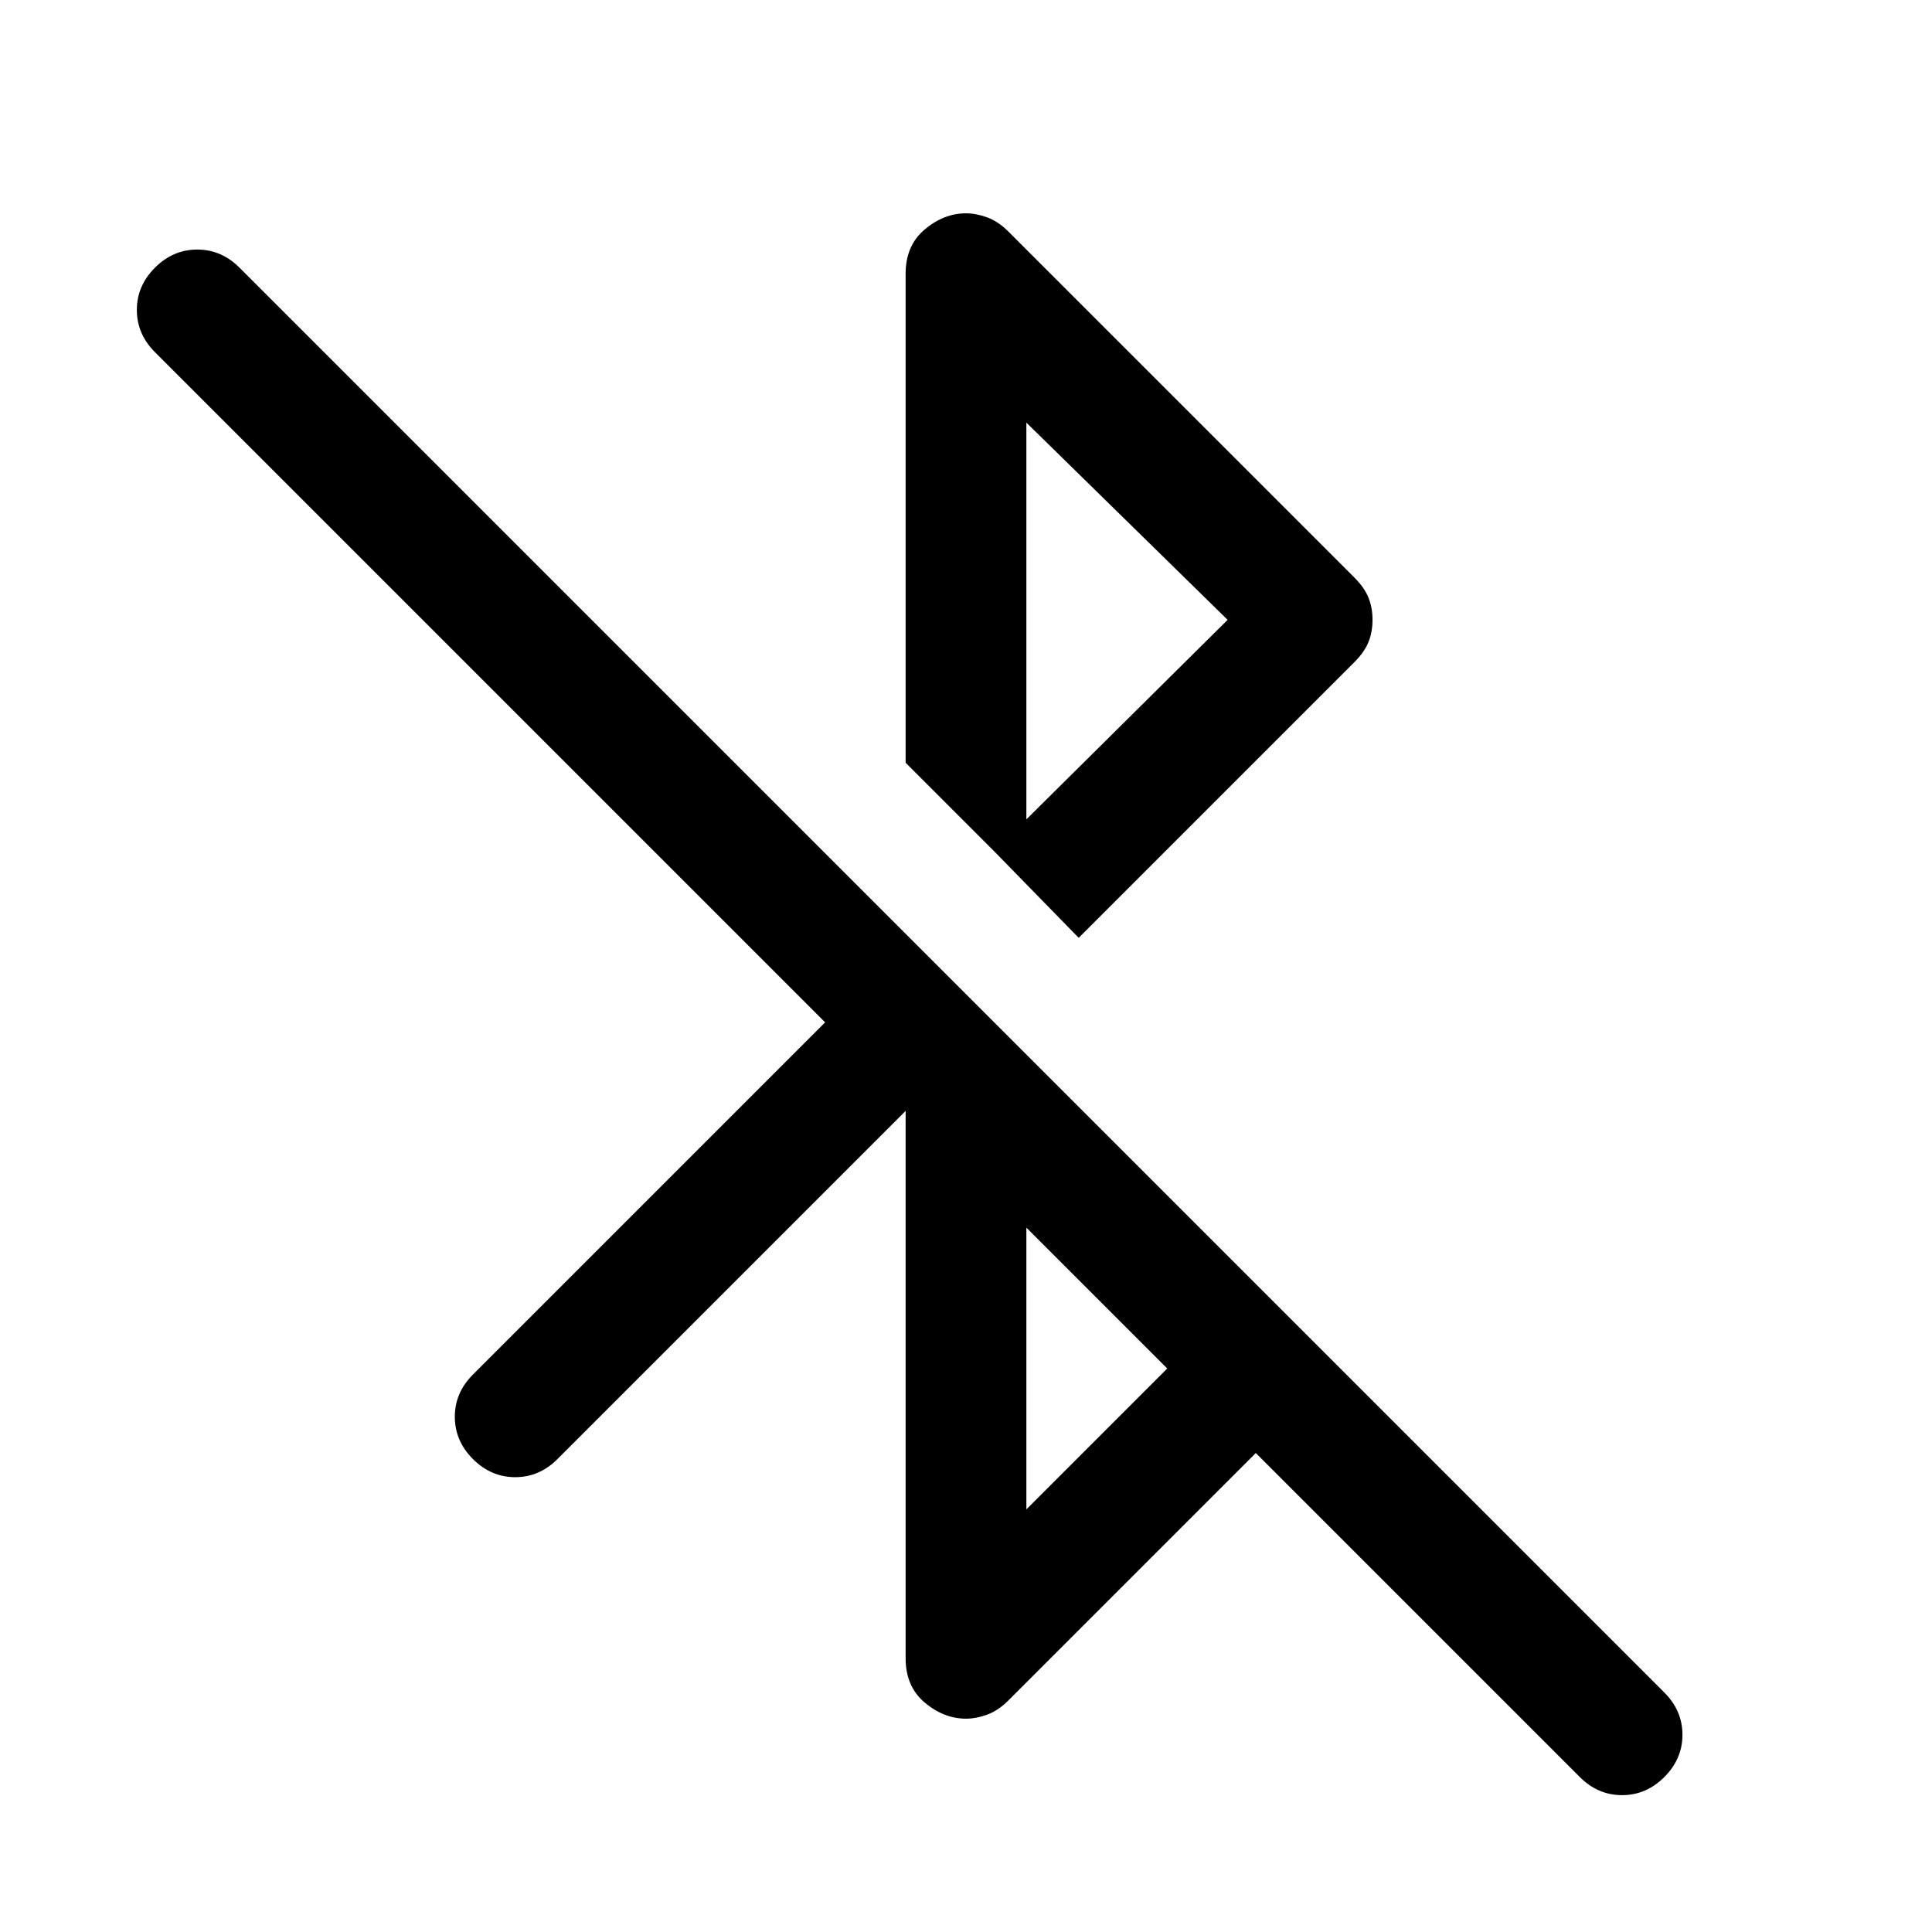
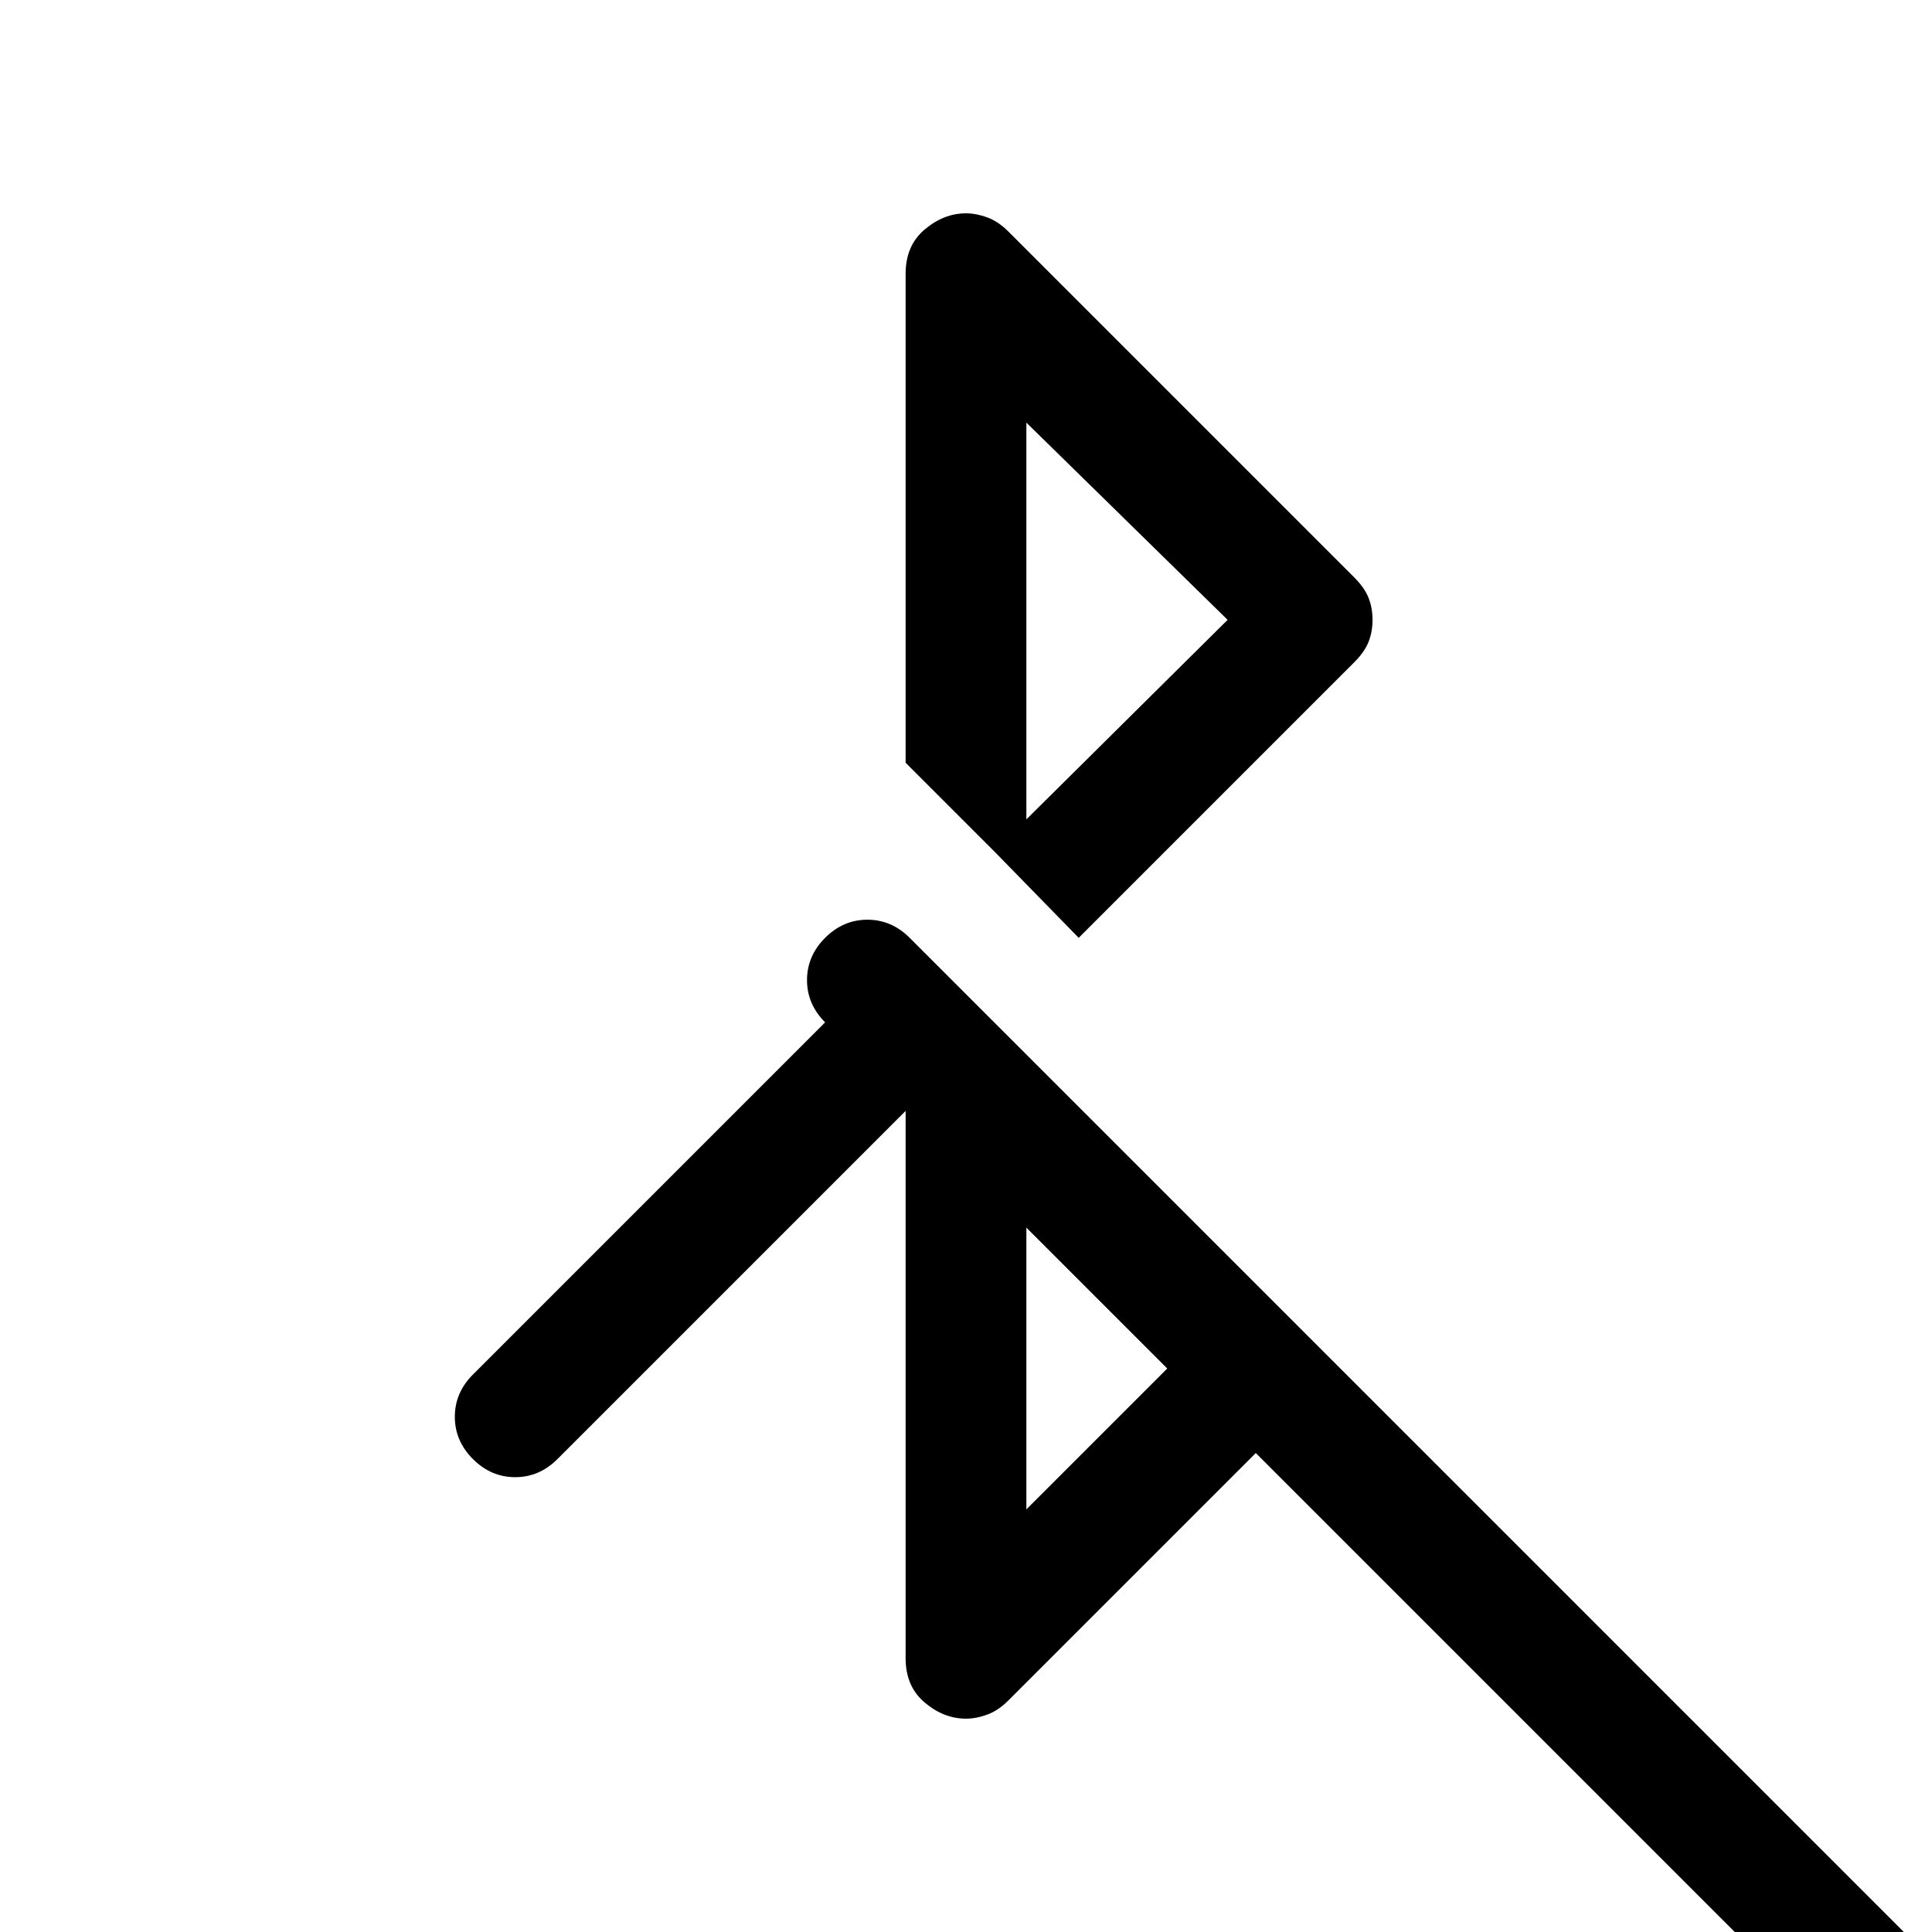
<svg xmlns="http://www.w3.org/2000/svg" width="48" height="48" viewBox="0 -960 960 960">
-   <path d="M450-408 277-235q-9 9-21 9t-21-9q-9-9-9-21t9-21l175-175L77-785q-9-9-9-21t9-21q9-9 21-9t21 9l708 708q9 9 9 21t-9 21q-9 9-21 9t-21-9L624-238 501-115q-5 5-10.5 7t-10.5 2q-11 0-20.5-8t-9.5-22v-272Zm60 198 70-70-70-70v140Zm26-284-42-43 116-115-100-98v229l-60-60v-243q0-14 9.5-22t20.5-8q5 0 10.5 2t10.5 7l172 172q5 5 7 10t2 11q0 6-2 11t-7 10L536-494Z" />
+   <path d="M450-408 277-235q-9 9-21 9t-21-9q-9-9-9-21t9-21l175-175q-9-9-9-21t9-21q9-9 21-9t21 9l708 708q9 9 9 21t-9 21q-9 9-21 9t-21-9L624-238 501-115q-5 5-10.5 7t-10.5 2q-11 0-20.5-8t-9.5-22v-272Zm60 198 70-70-70-70v140Zm26-284-42-43 116-115-100-98v229l-60-60v-243q0-14 9.5-22t20.5-8q5 0 10.5 2t10.5 7l172 172q5 5 7 10t2 11q0 6-2 11t-7 10L536-494Z" />
</svg>